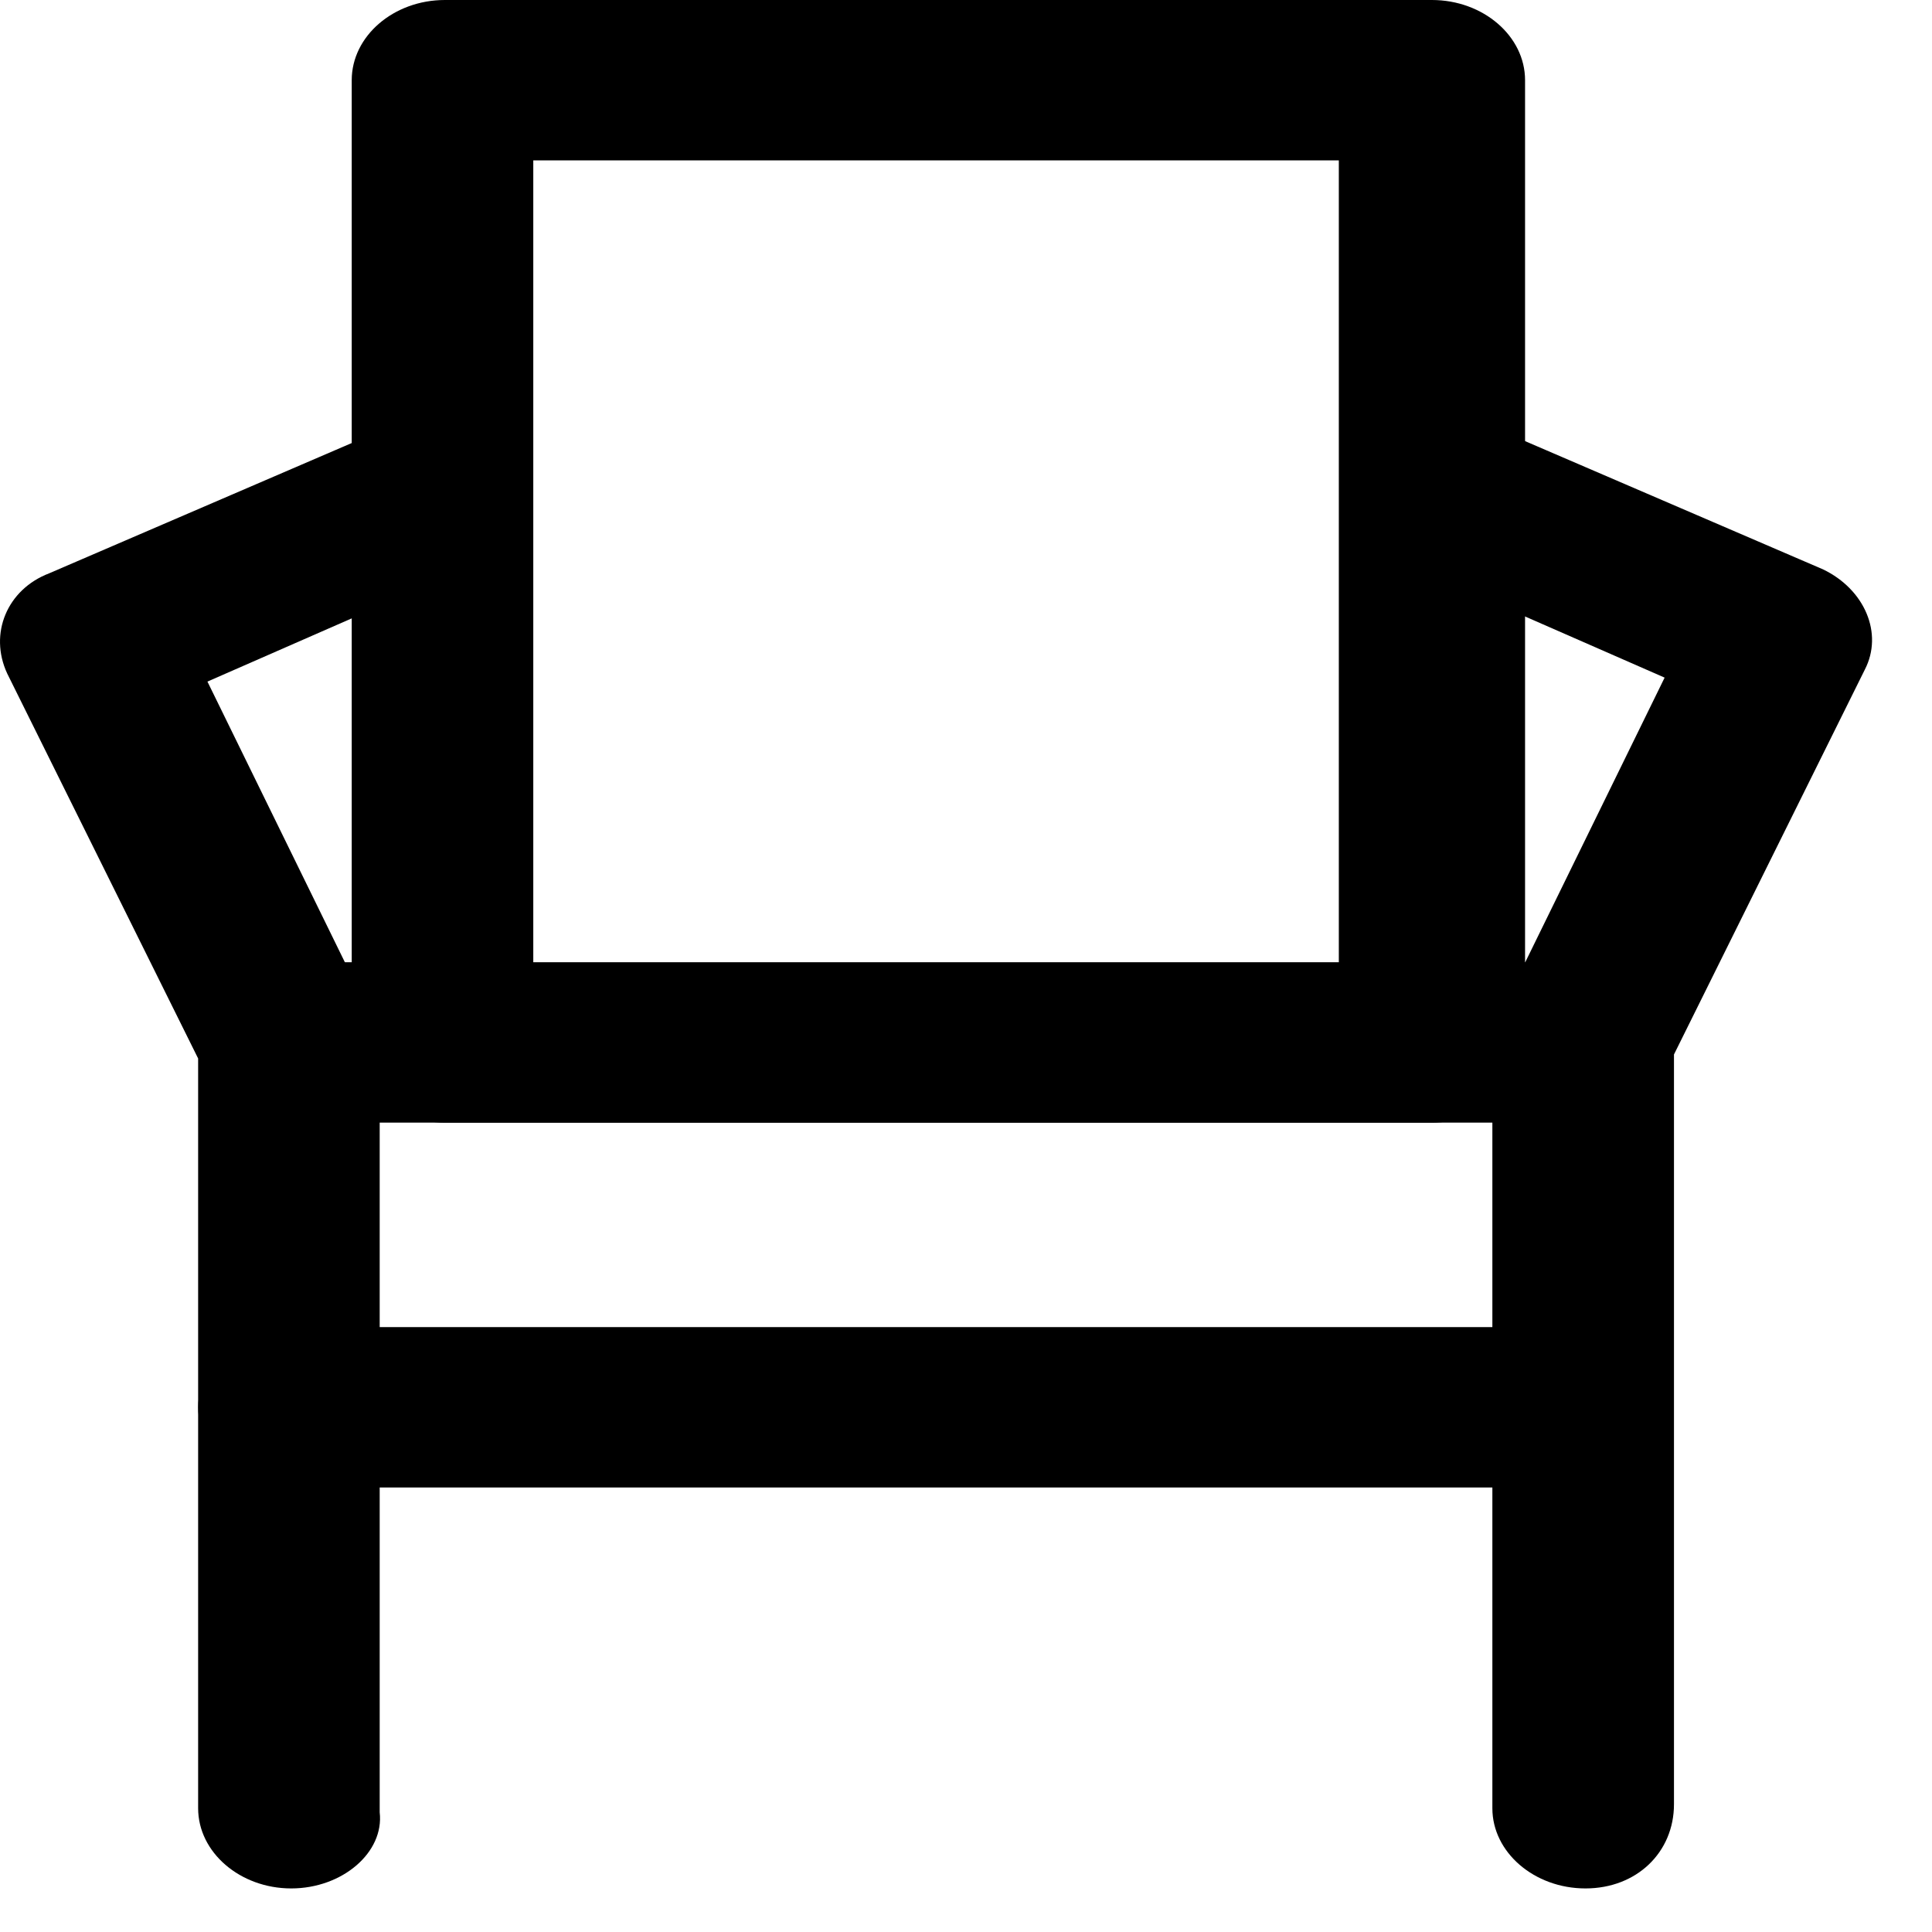
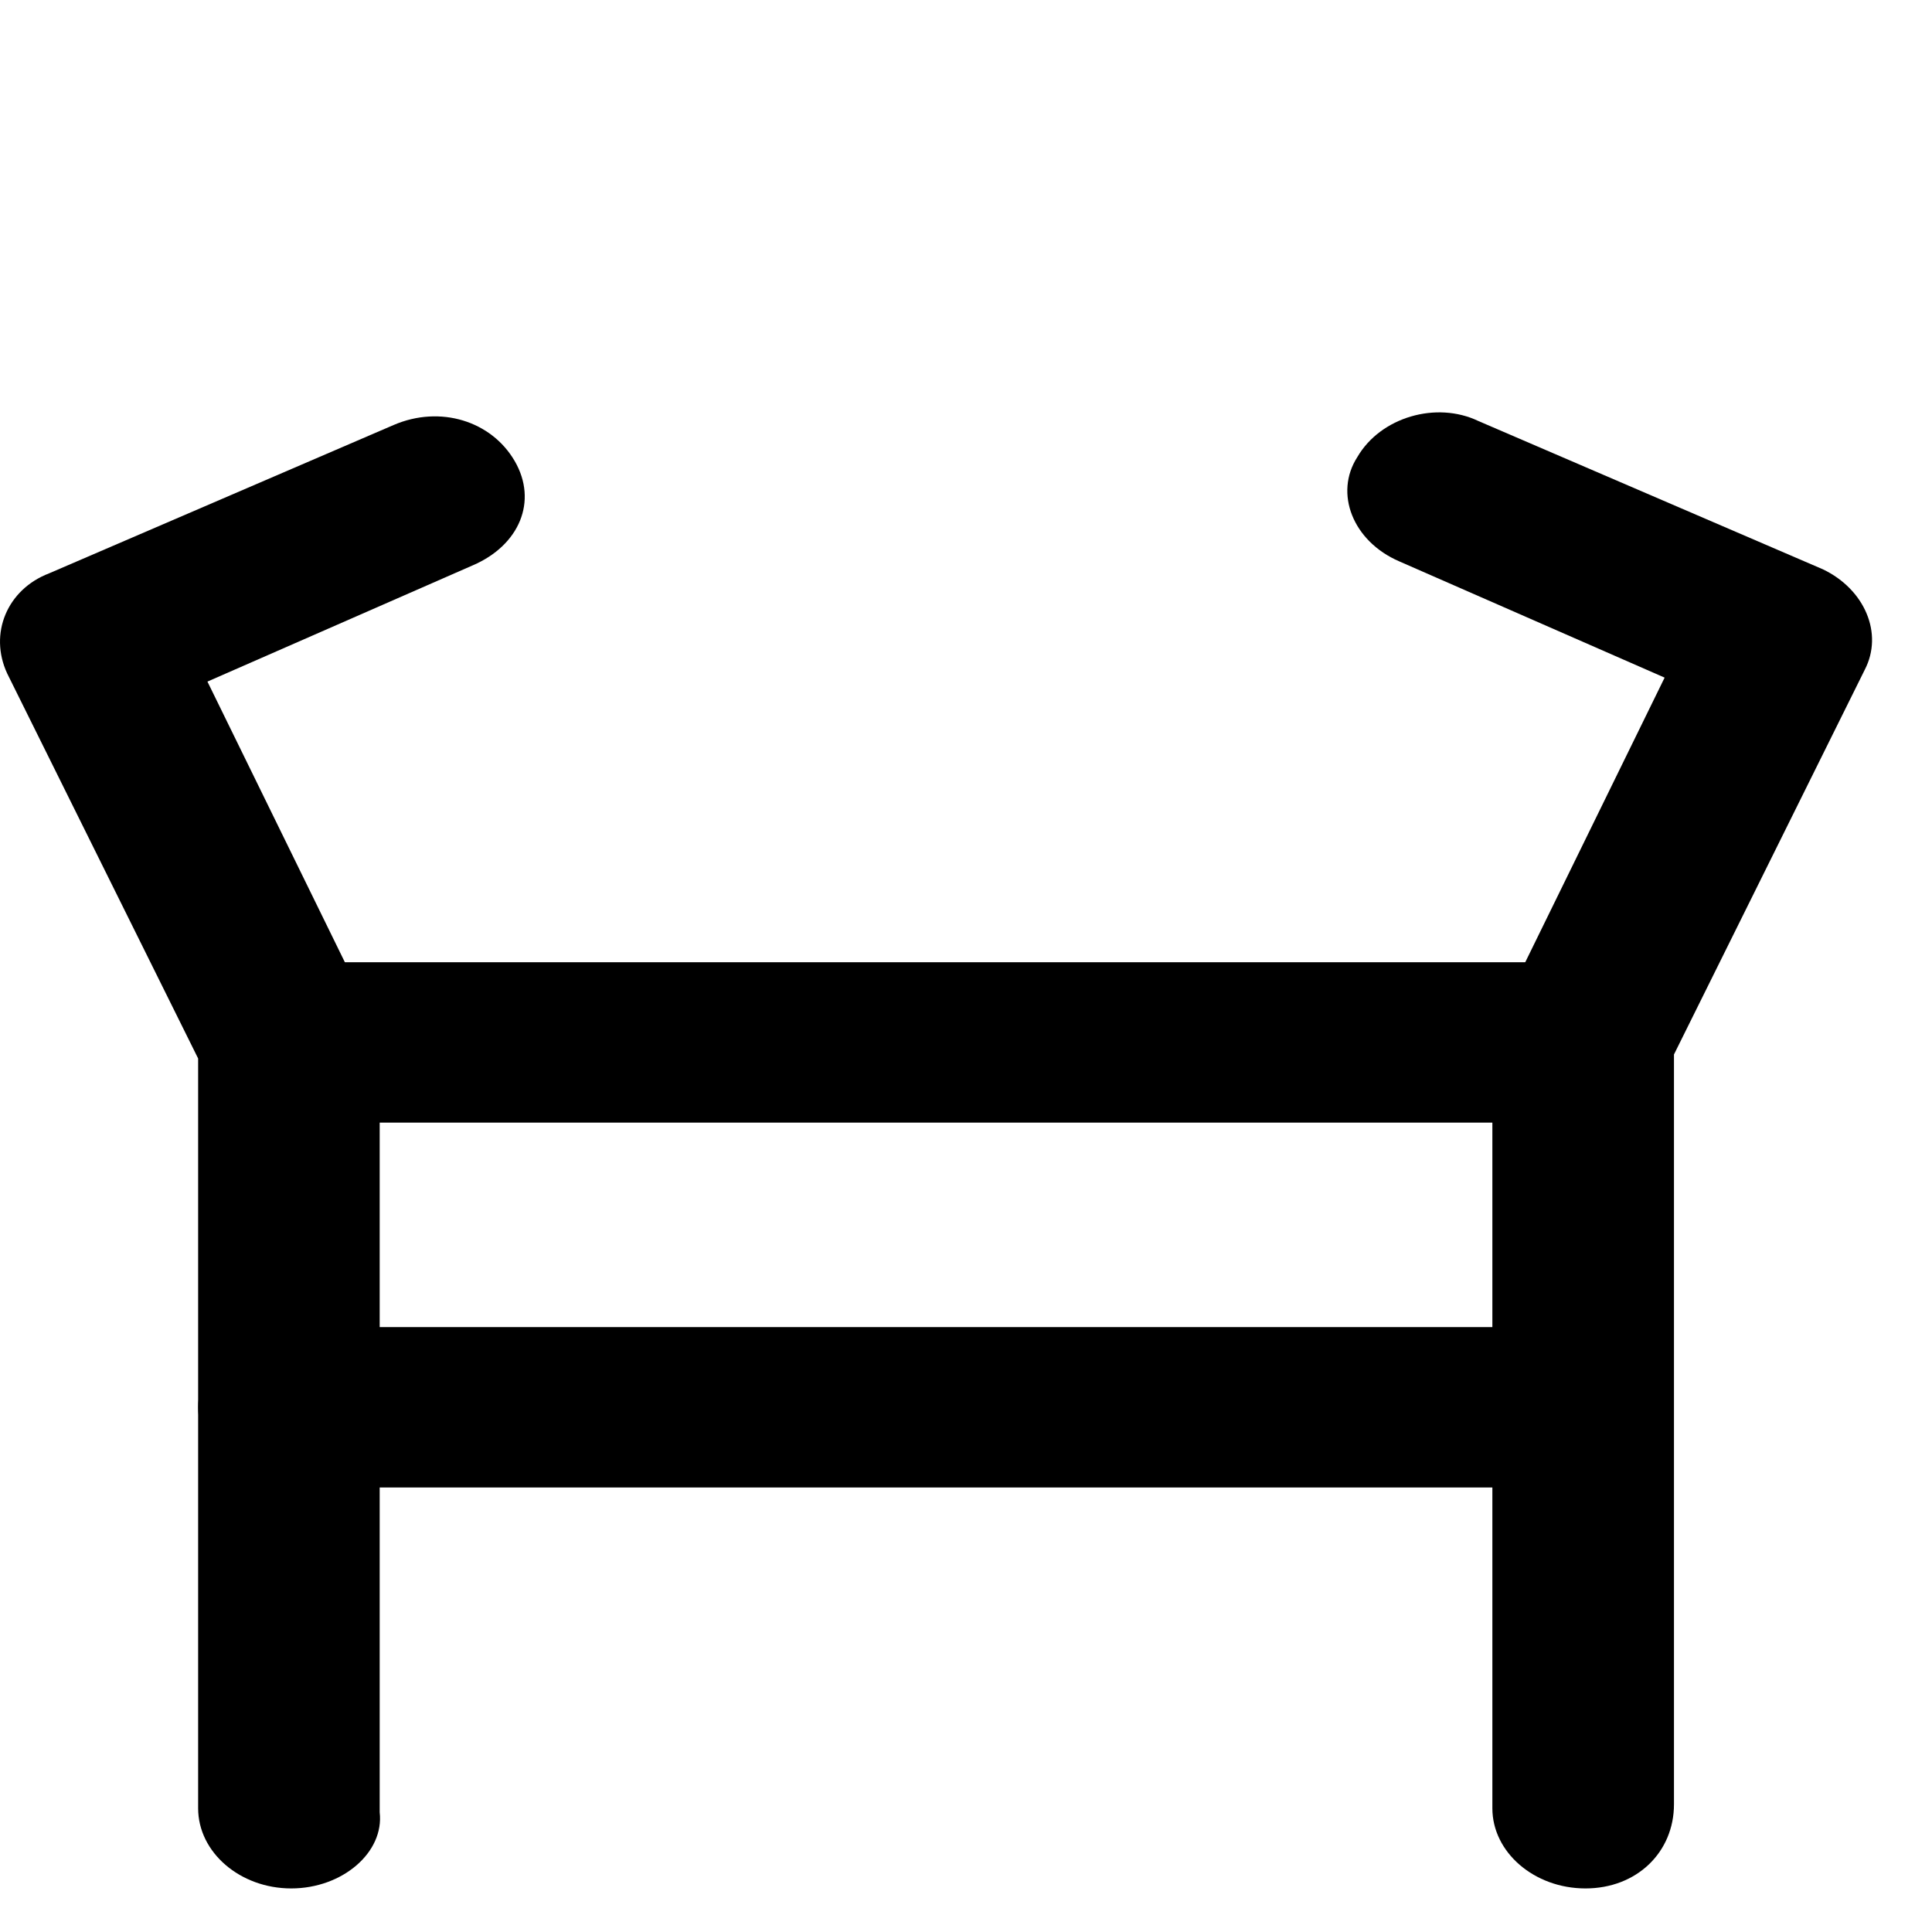
<svg xmlns="http://www.w3.org/2000/svg" width="38" height="38" viewBox="0 0 38 38" fill="none">
  <path d="M31.09 22.081H5.906C4.898 22.081 4.074 21.371 4.074 20.503C4.074 19.636 4.898 18.926 5.906 18.926H31.09C32.097 18.926 32.922 19.636 32.922 20.503C32.922 21.371 32.097 22.081 31.09 22.081Z" fill="black" />
  <path d="M5.728 37.143C4.721 37.143 3.897 36.433 3.897 35.566V20.819L0.142 13.248C-0.224 12.46 0.142 11.592 0.966 11.277L7.743 8.359C8.659 7.965 9.666 8.28 10.124 9.069C10.582 9.858 10.216 10.725 9.3 11.119L4.08 13.406L7.285 19.951C7.377 20.109 7.468 20.346 7.468 20.582V35.645C7.56 36.433 6.736 37.143 5.728 37.143Z" fill="black" />
  <path d="M31.184 37.143C30.177 37.143 29.353 36.433 29.353 35.566V20.504C29.353 20.267 29.445 20.11 29.536 19.873L32.741 13.328L27.521 11.041C26.606 10.646 26.239 9.7 26.697 8.99C27.155 8.202 28.254 7.886 29.078 8.281L35.855 11.198C36.679 11.593 37.045 12.46 36.679 13.17L32.925 20.74V35.487C32.925 36.433 32.192 37.143 31.184 37.143Z" fill="black" />
  <path d="M31.006 29.257H5.73C4.723 29.257 3.898 28.547 3.898 27.68C3.898 26.812 4.723 26.102 5.73 26.102H30.914C31.922 26.102 32.746 26.812 32.746 27.68C32.746 28.547 31.922 29.257 31.006 29.257Z" fill="black" />
-   <path d="M28.164 22.081H8.75C7.742 22.081 6.918 21.371 6.918 20.503V1.577C6.918 0.71 7.742 0 8.75 0H28.164C29.172 0 29.996 0.71 29.996 1.577V20.503C29.996 21.371 29.172 22.081 28.164 22.081ZM10.489 19.005H26.333V3.154H10.489V19.005Z" fill="black" />
</svg>